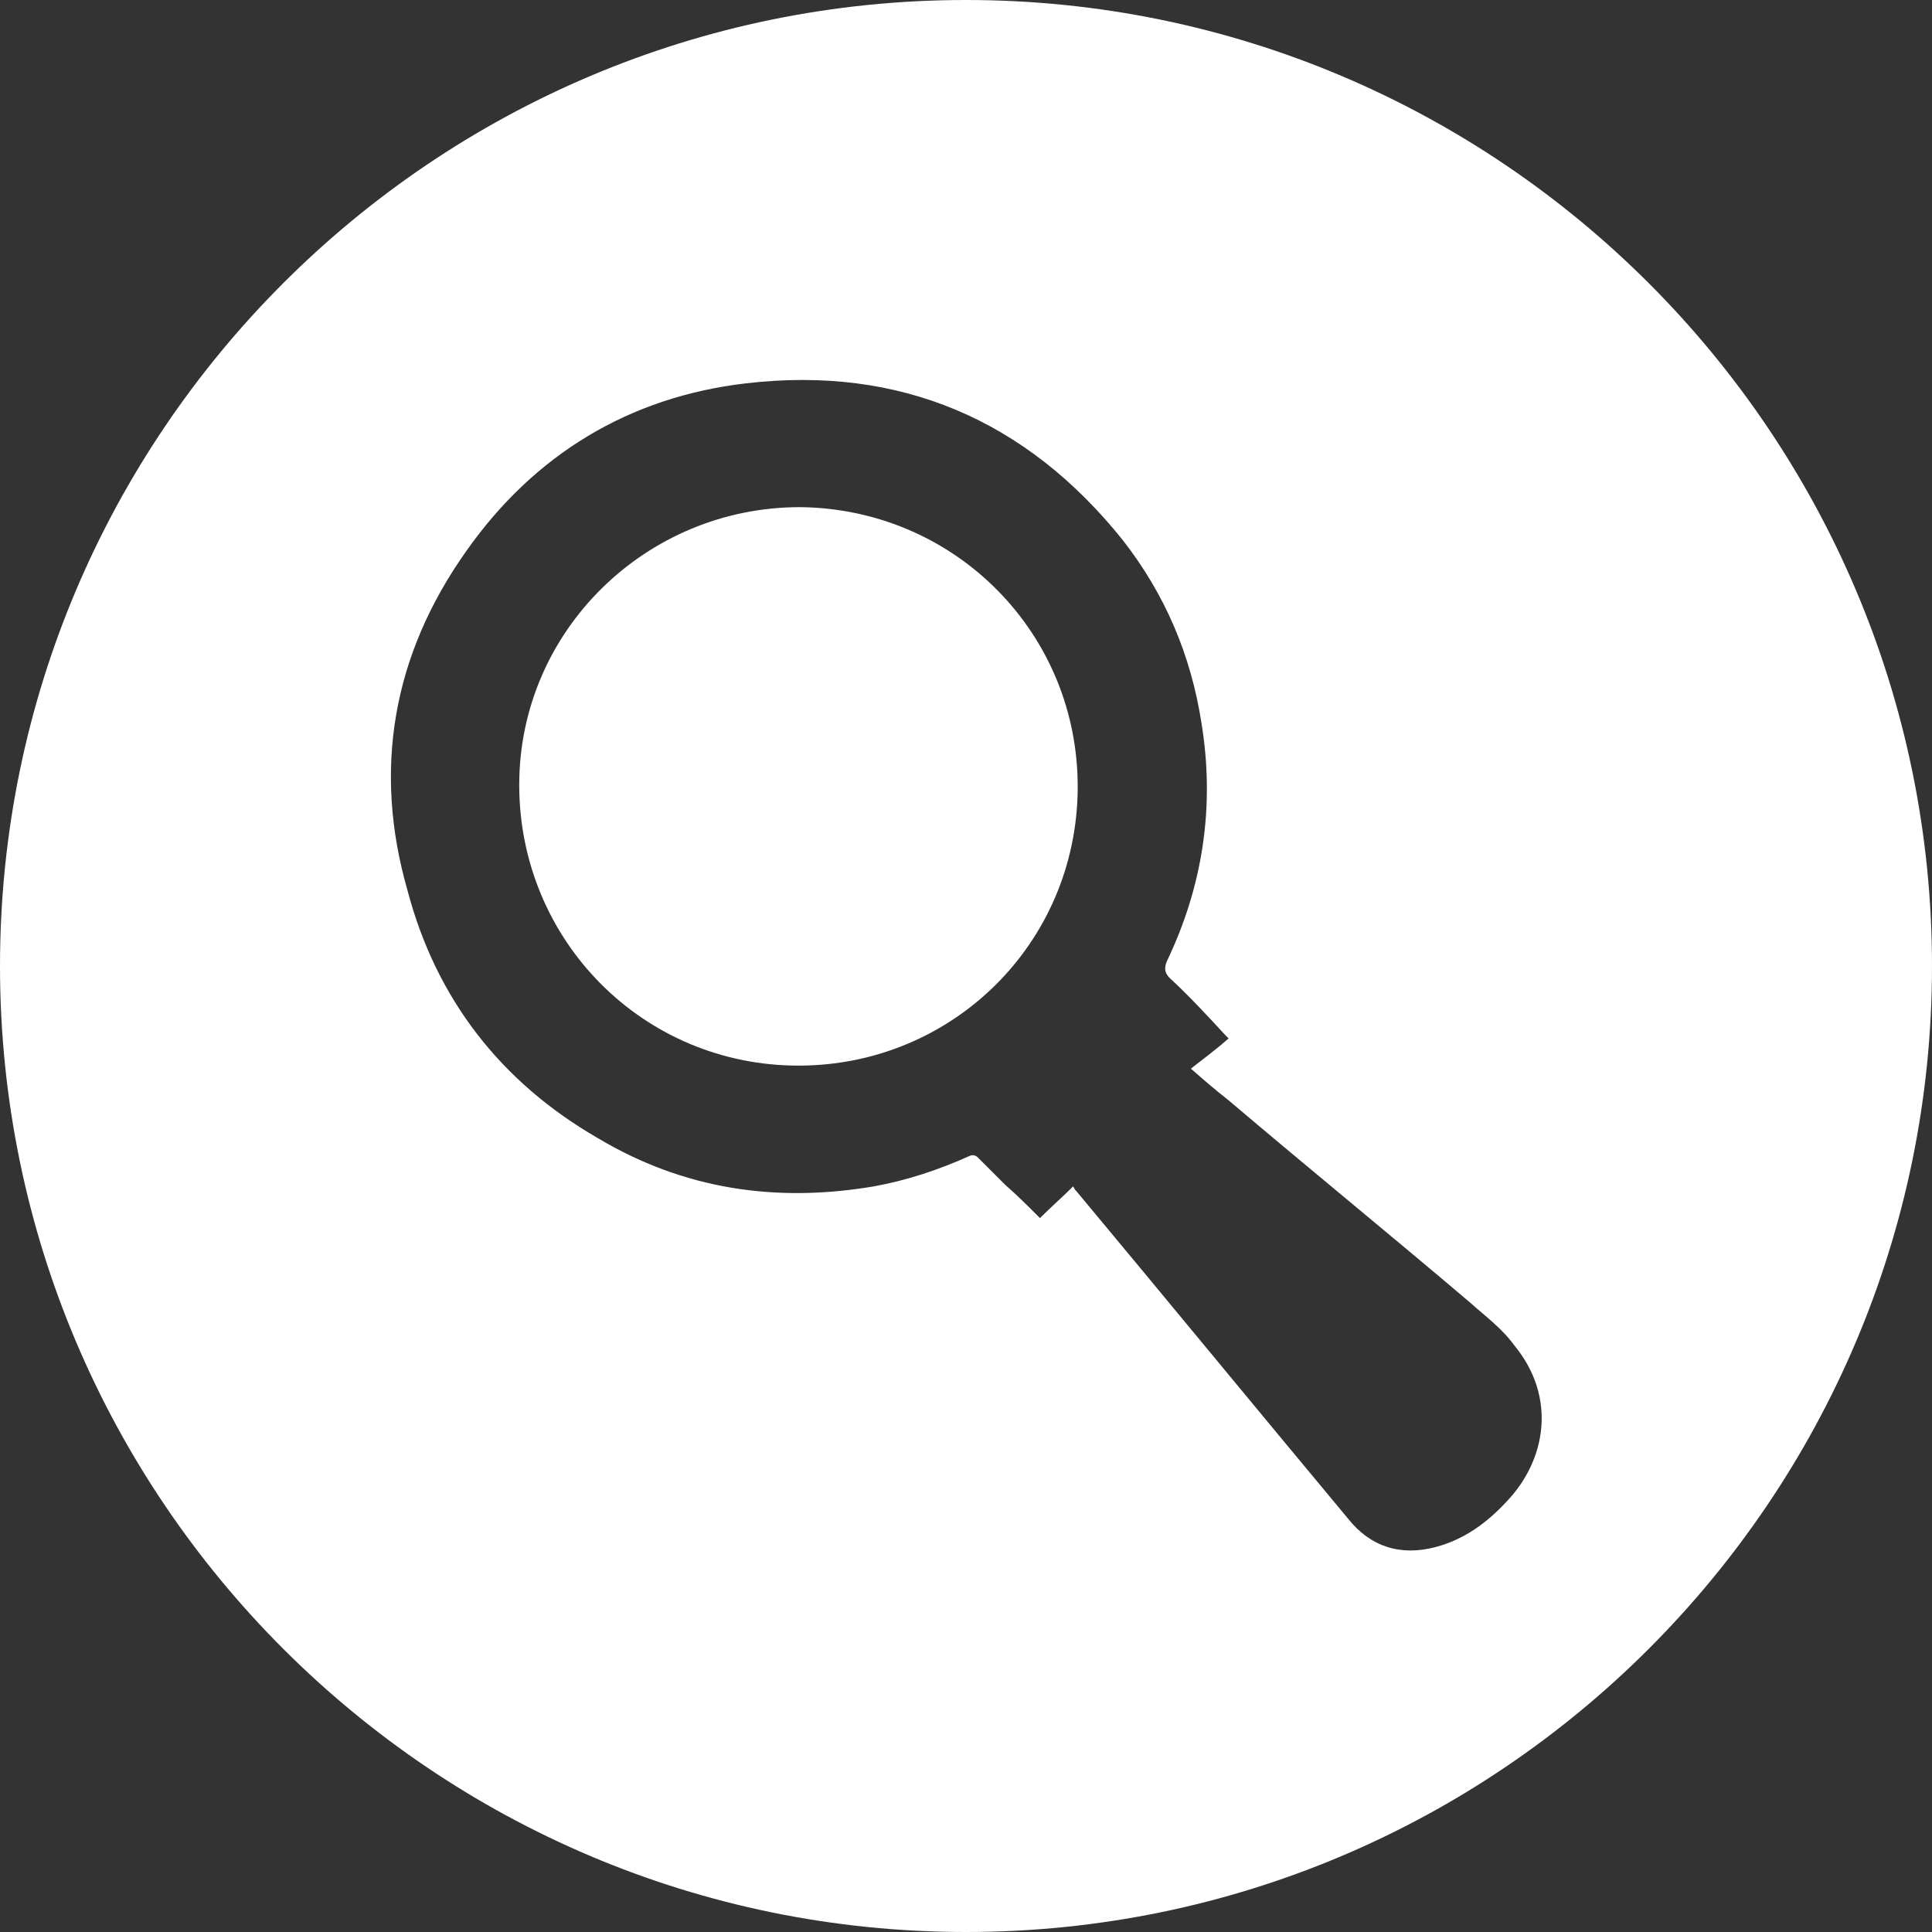
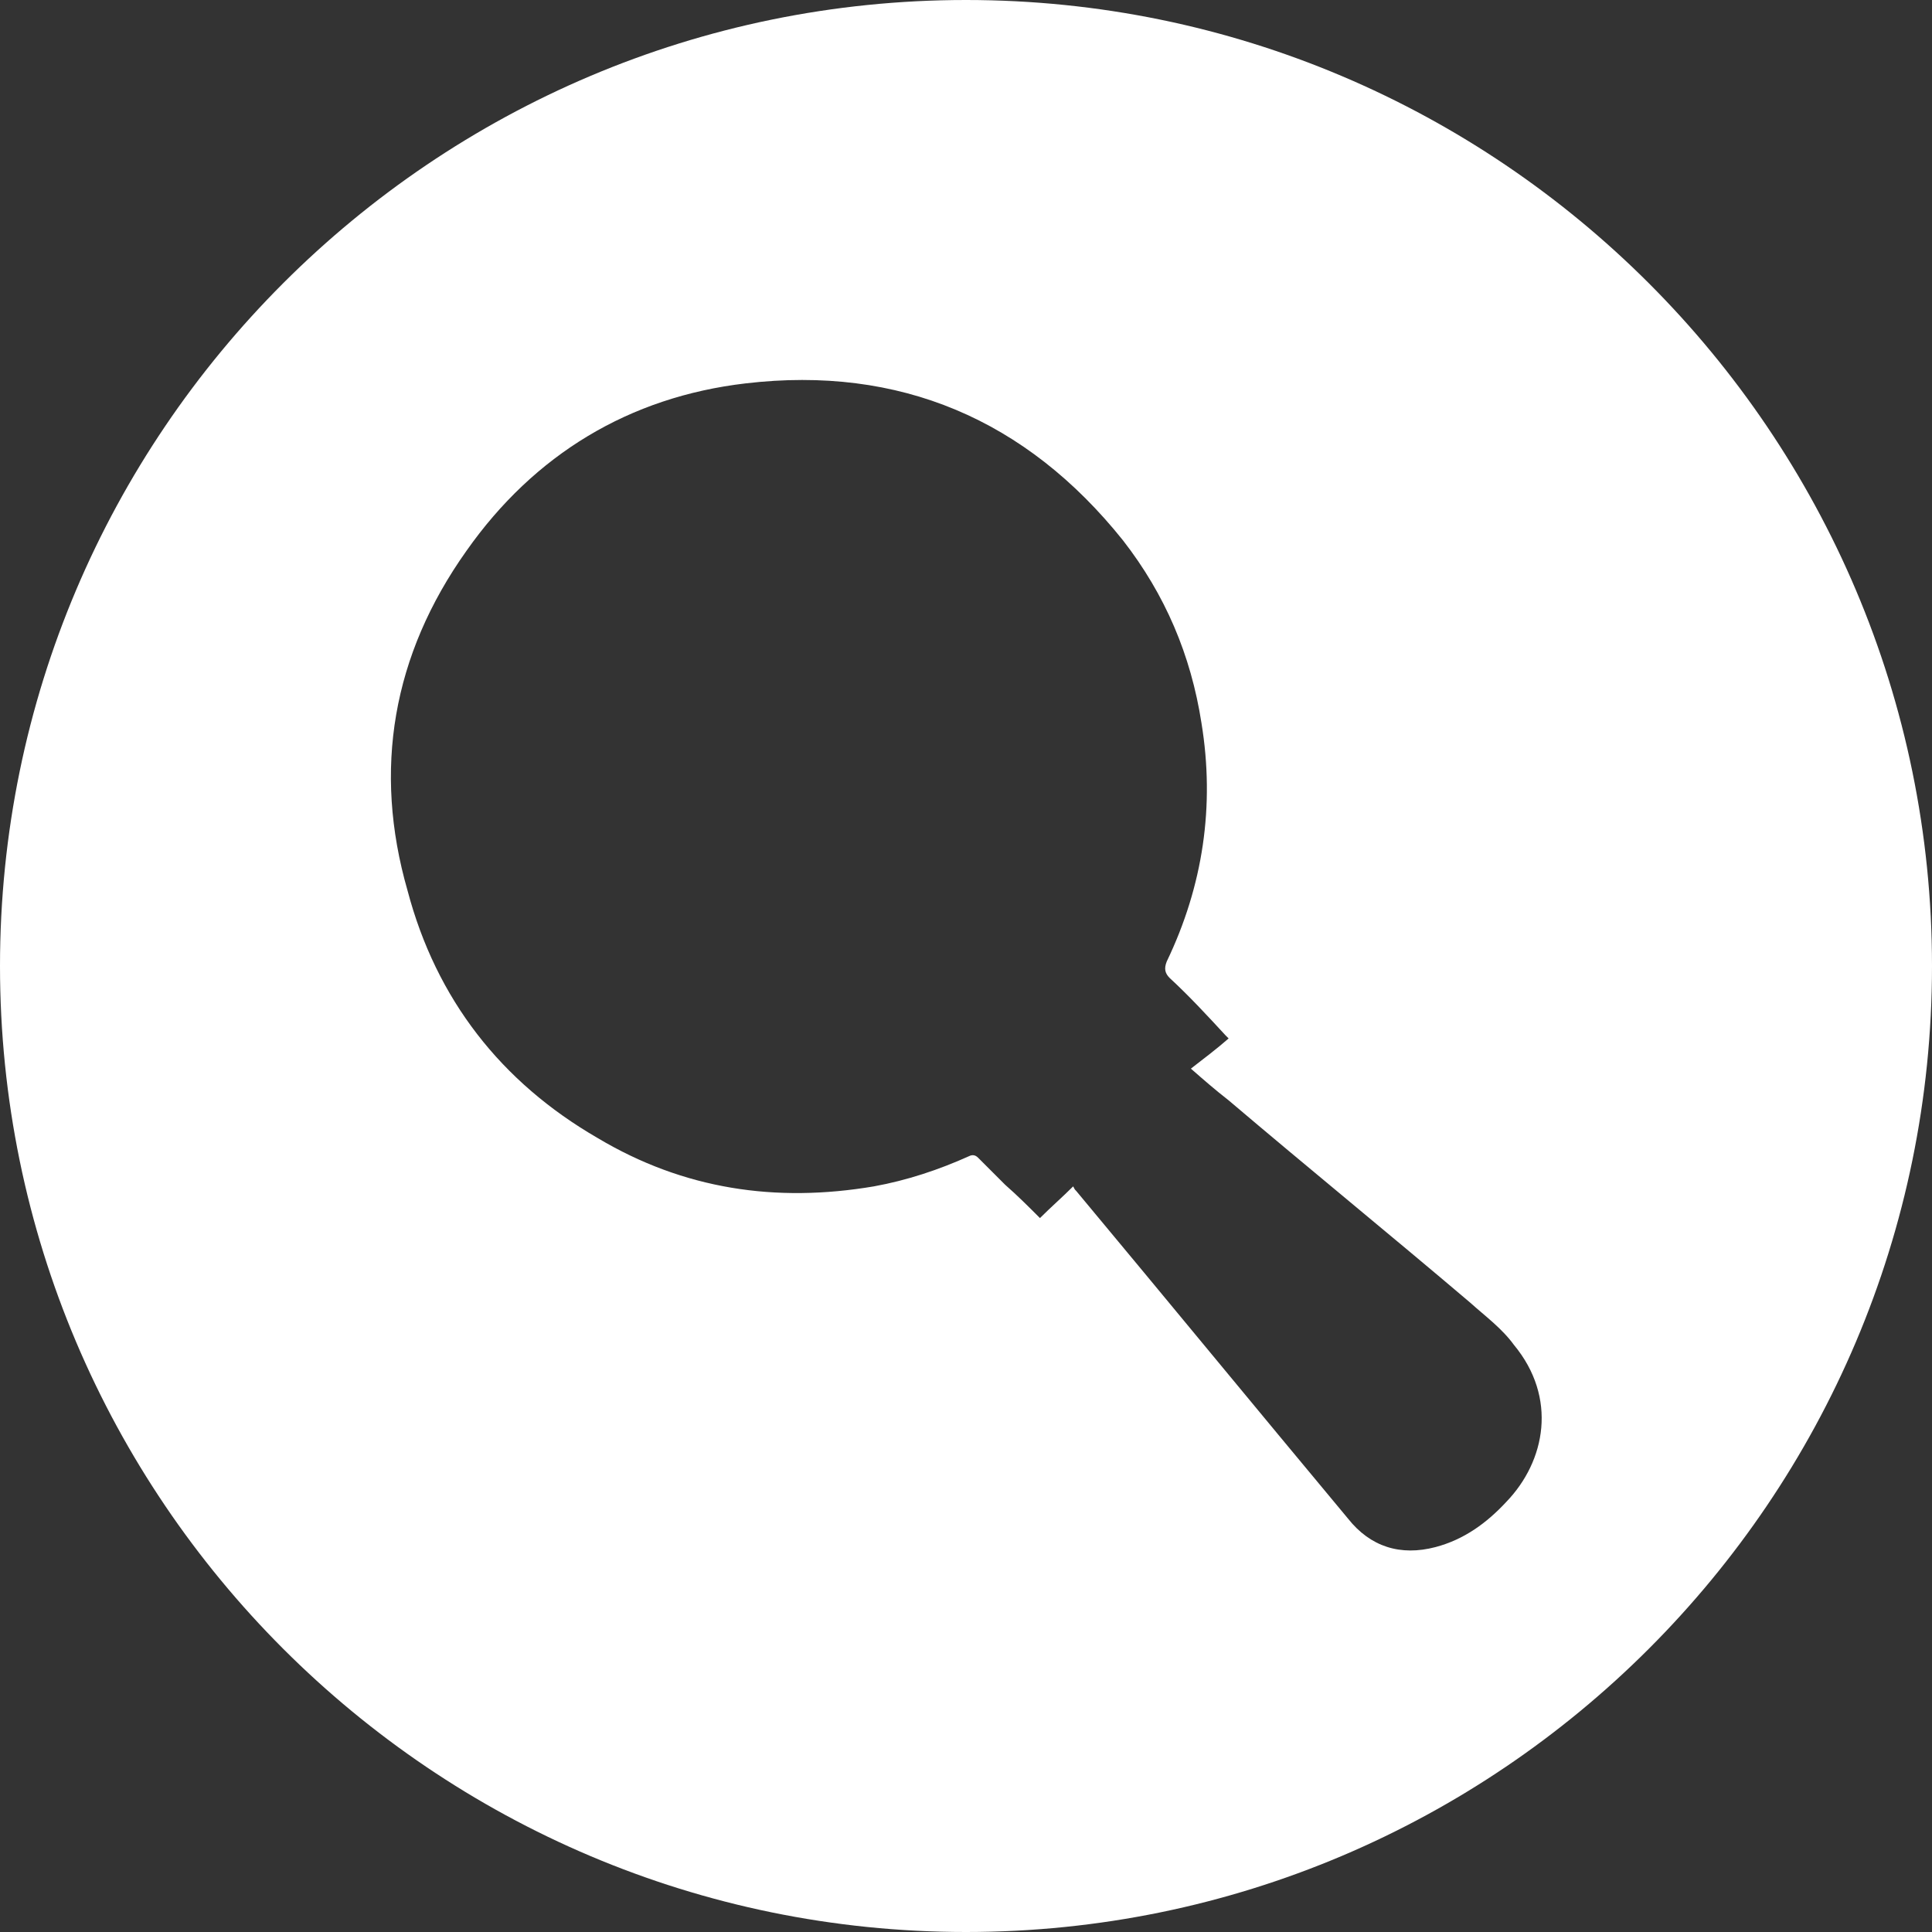
<svg xmlns="http://www.w3.org/2000/svg" version="1.1" id="Layer_1" x="0px" y="0px" viewBox="0 0 128 128" style="enable-background:new 0 0 128 128;" xml:space="preserve">
  <rect x="0" y="0" width="128" height="128" fill="#333333" stroke="none" />
  <style type="text/css">
	.st0{fill:#ffffff;}
</style>
  <g>
-     <path class="st0" d="M53,33.6c-10.2,0-18.6,8.2-18.6,18.4c0,10.3,8.2,18.6,18.5,18.6c10.2,0,18.4-8.1,18.5-18.3   C71.5,42,63.3,33.7,53,33.6z" />
    <path class="st0" d="M64,0C28.7,0,0,28.7,0,64c0,35.3,28.7,64,64,64c35.3,0,64-28.7,64-64C128,28.7,99.3,0,64,0z M99.8,99.5   c-1.3,1.4-2.8,2.5-4.7,3c-2.3,0.6-4.3,0-5.8-1.9c-6-7.2-12-14.5-18-21.7c-0.1-0.1-0.1-0.1-0.2-0.3c-0.7,0.7-1.5,1.4-2.2,2.1   c-0.8-0.8-1.5-1.5-2.3-2.2c-0.6-0.6-1.2-1.2-1.8-1.8c-0.2-0.2-0.4-0.2-0.6-0.1c-2,0.9-4.1,1.6-6.3,2c-6.5,1.1-12.6,0.2-18.3-3.2   c-6.4-3.7-10.7-9.2-12.6-16.4C24.7,51,26,43.4,30.9,36.5c4.5-6.4,10.8-10.2,18.5-11.1c10.2-1.2,18.6,2.4,25,10.4   c2.8,3.6,4.5,7.6,5.2,12.1c0.9,5.5,0.1,10.8-2.3,15.8c-0.2,0.5-0.1,0.8,0.2,1.1c1.3,1.2,2.5,2.5,3.7,3.8c0.1,0.1,0.1,0.1,0.2,0.2   c-0.8,0.7-1.6,1.3-2.5,2c0.8,0.7,1.6,1.4,2.5,2.1c5.3,4.5,10.7,8.9,16,13.4c1,0.9,2.1,1.7,2.9,2.8C103.2,92.6,102.4,96.8,99.8,99.5   z" />
  </g>
</svg>